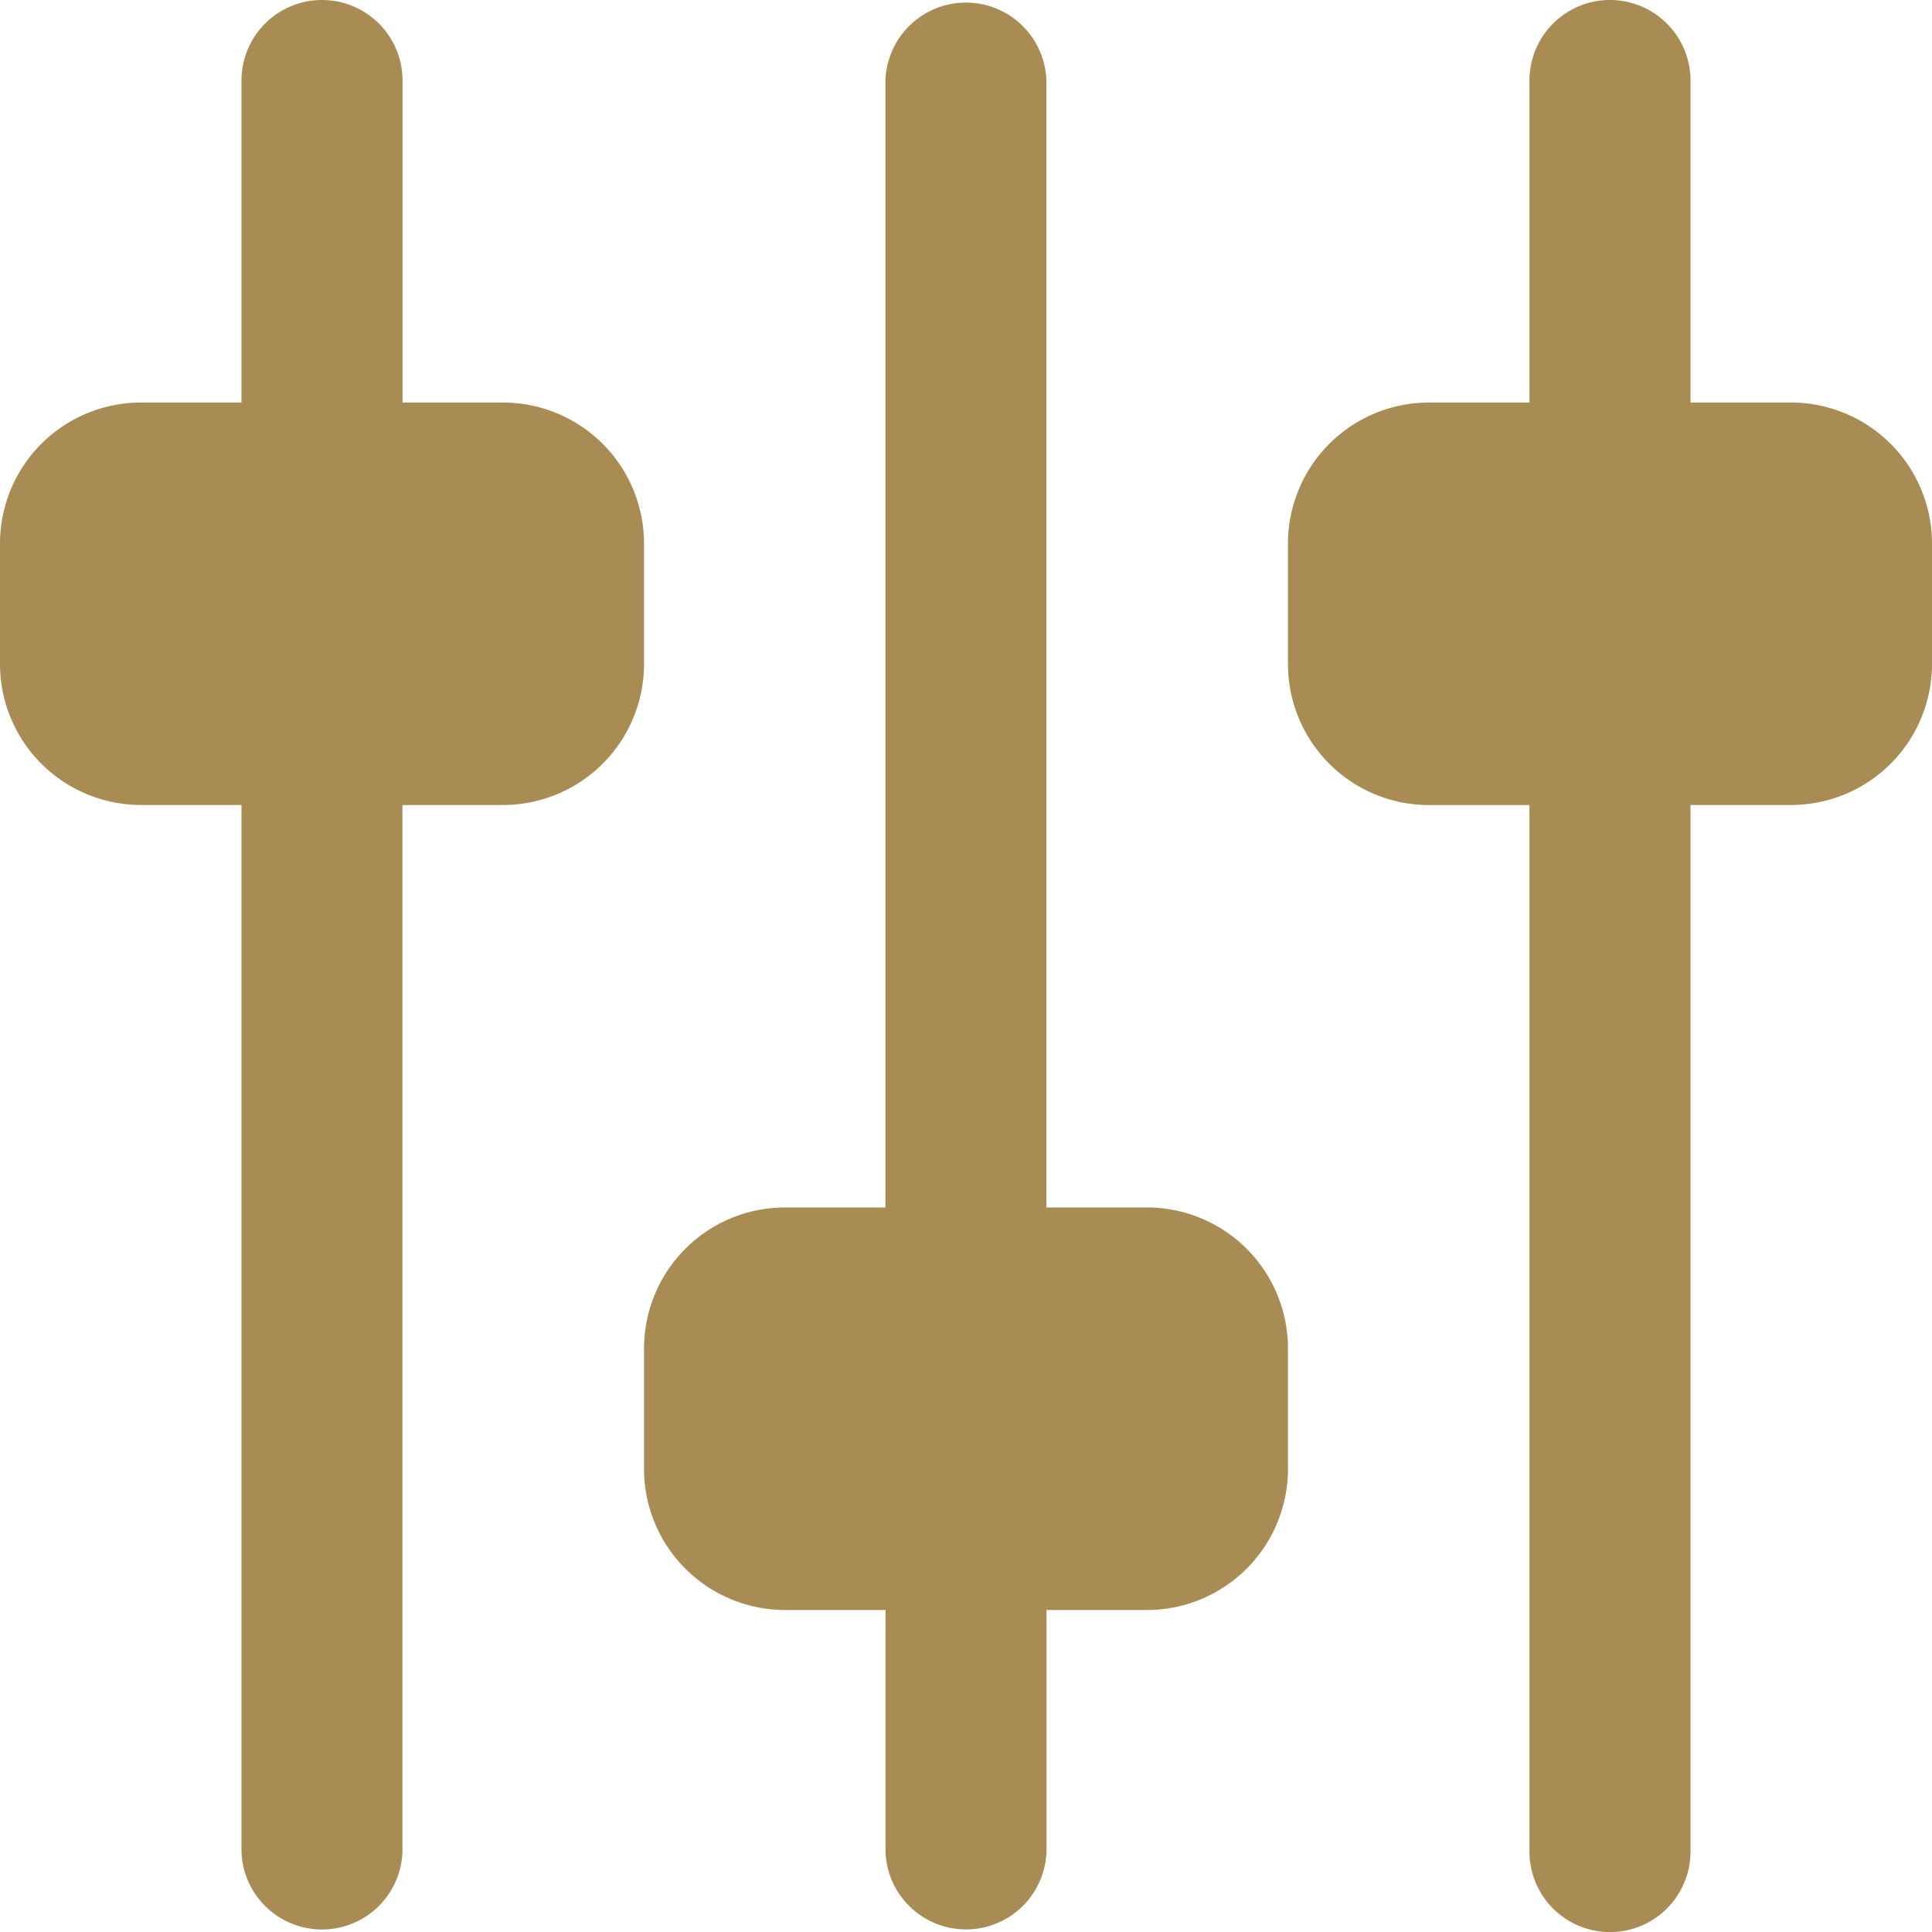
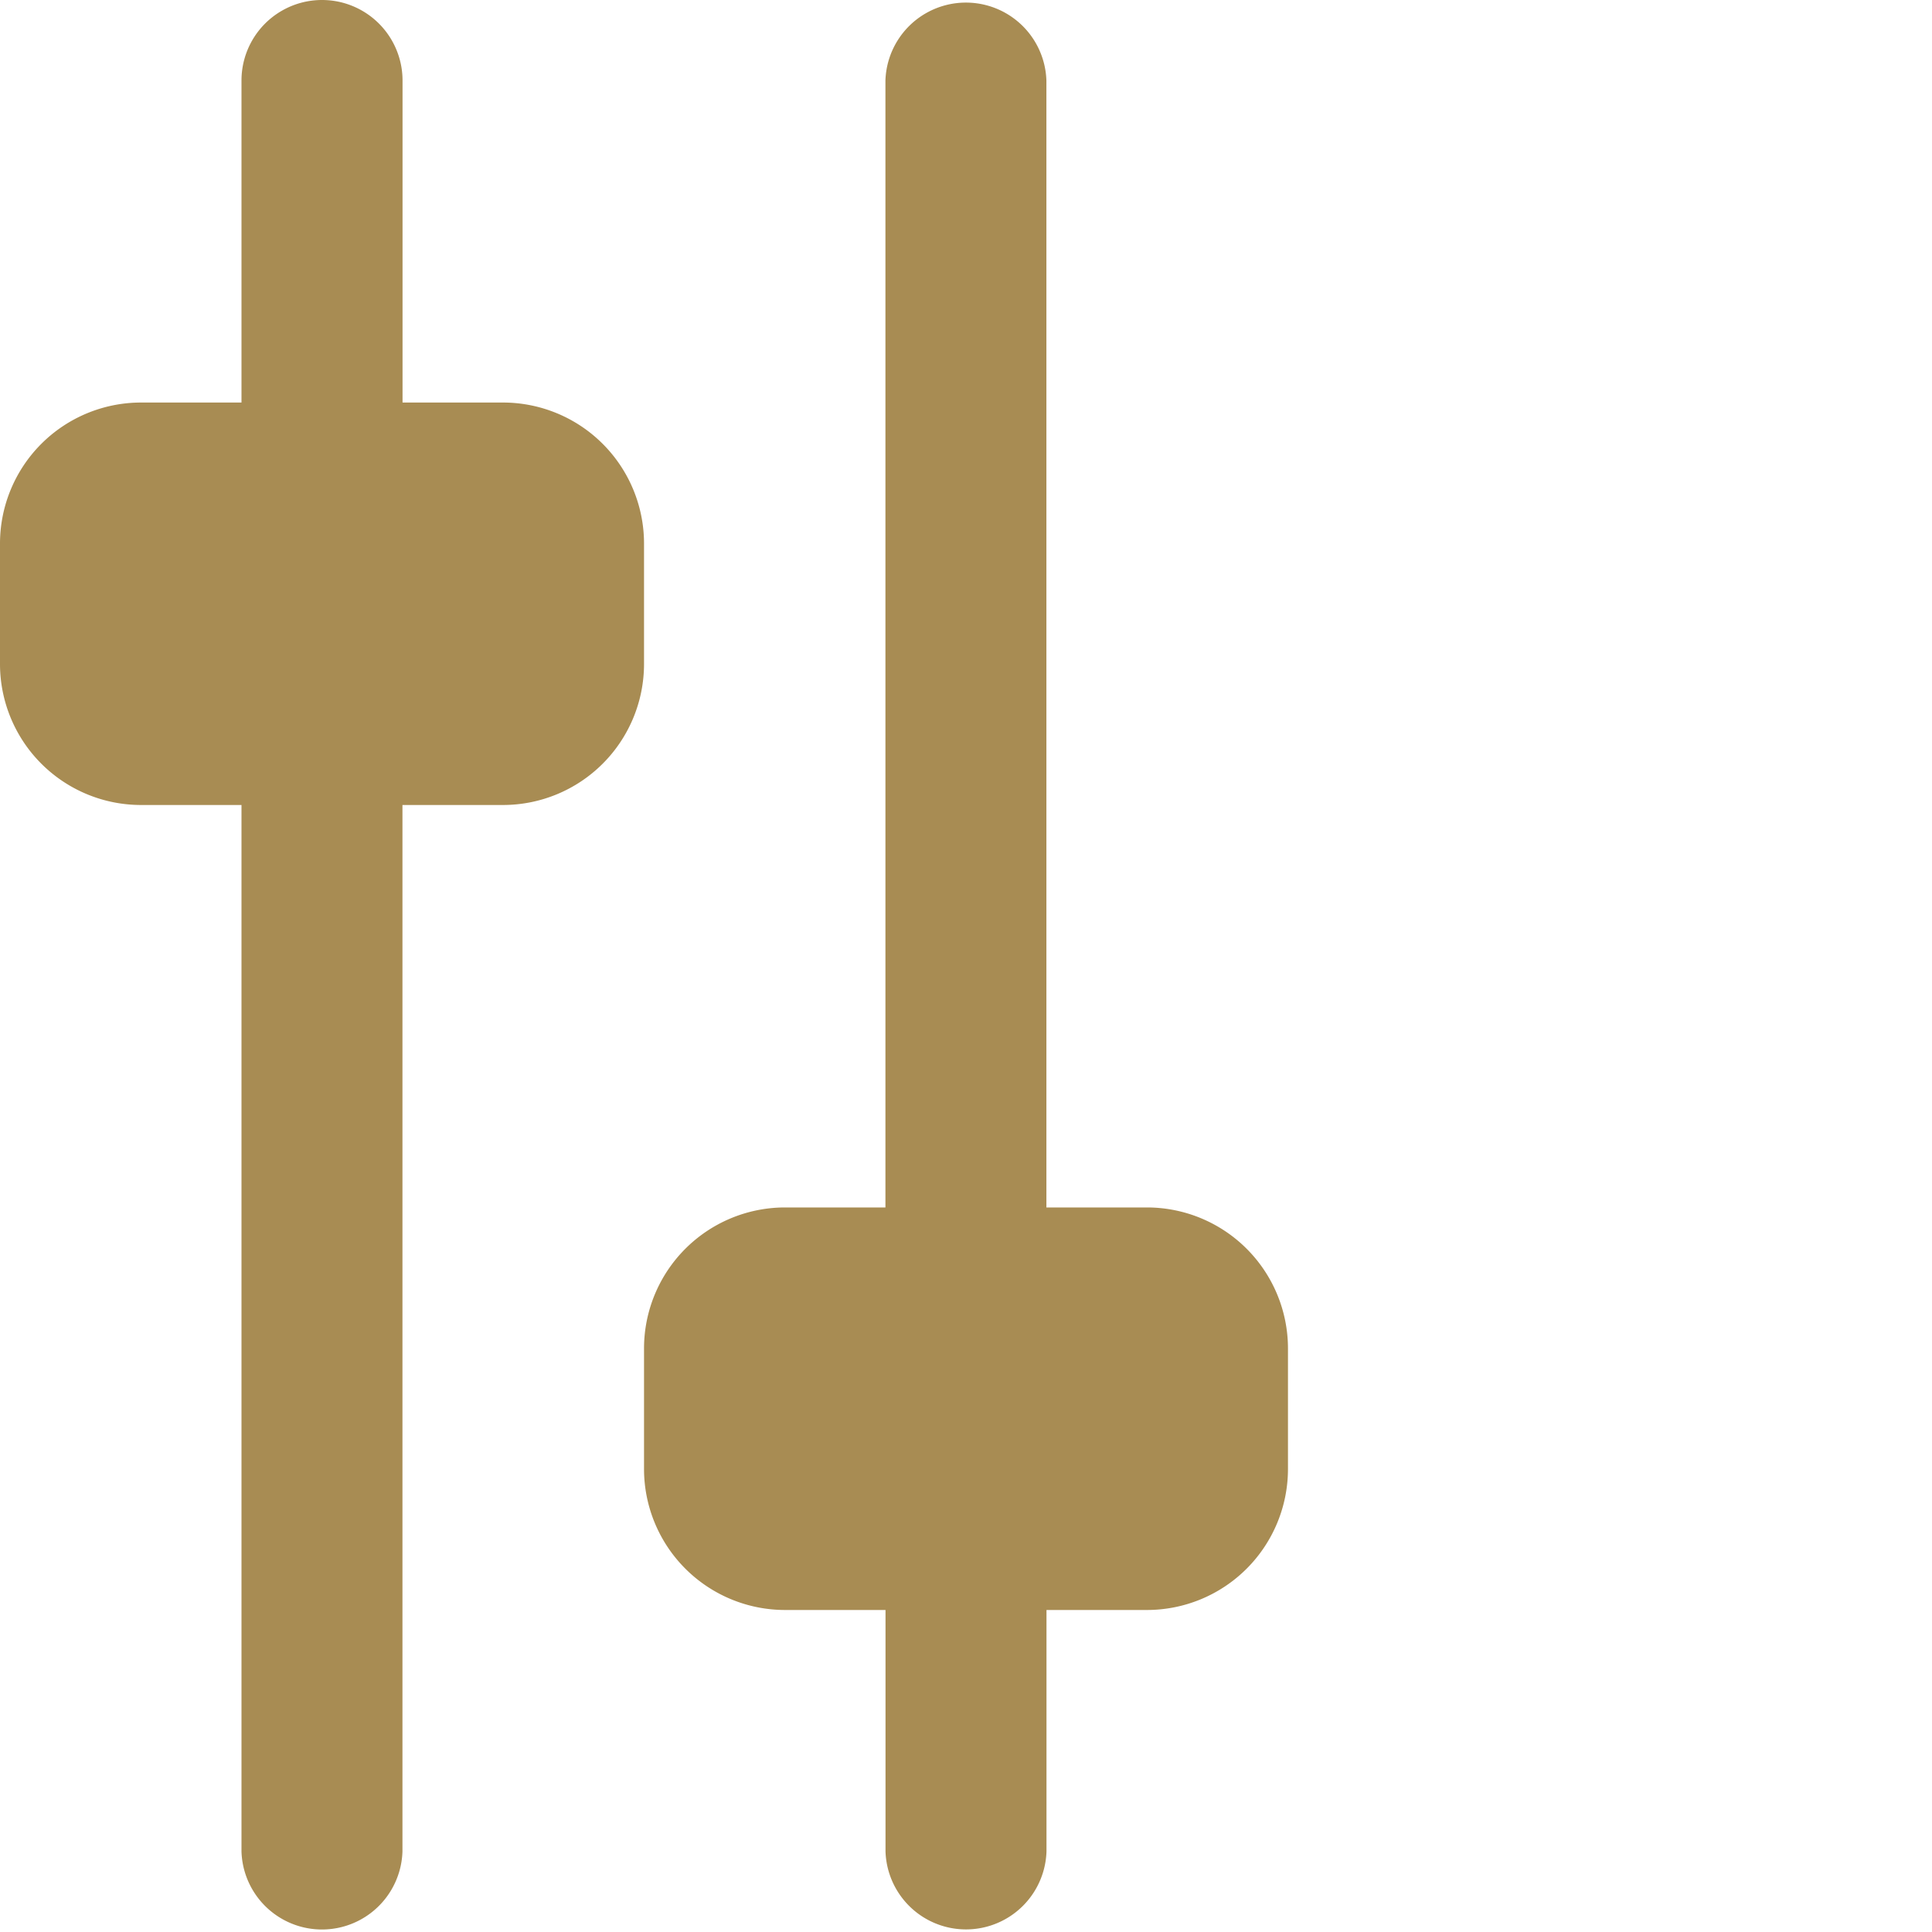
<svg xmlns="http://www.w3.org/2000/svg" width="23.201" height="23.201" viewBox="0 0 23.201 23.201">
  <defs>
    <style>.a{fill:#a88c53;}</style>
  </defs>
  <path class="a" d="M7.734,6.525A1.694,1.694,0,0,0,6.042,4.834H4.834V.967A.967.967,0,0,0,2.9.967V4.834H1.692A1.694,1.694,0,0,0,0,6.525v1.45A1.694,1.694,0,0,0,1.692,9.667H2.9V22.235a.967.967,0,0,0,1.933,0V9.667H6.042A1.694,1.694,0,0,0,7.734,7.975Z" />
-   <path class="a" d="M347.374,4.834h-1.208V.967a.967.967,0,0,0-1.934,0V4.834h-1.208a1.694,1.694,0,0,0-1.692,1.692v1.45a1.694,1.694,0,0,0,1.692,1.692h1.208V22.235a.967.967,0,0,0,1.934,0V9.667h1.208a1.694,1.694,0,0,0,1.692-1.692V6.525A1.694,1.694,0,0,0,347.374,4.834Z" transform="translate(-325.865)" />
  <path class="a" d="M176.71,14.5H175.5V.967a.967.967,0,0,0-1.933,0V14.5H172.36a1.694,1.694,0,0,0-1.692,1.692v1.45a1.694,1.694,0,0,0,1.692,1.692h1.208v2.9a.967.967,0,0,0,1.933,0v-2.9h1.208a1.694,1.694,0,0,0,1.692-1.692v-1.45A1.694,1.694,0,0,0,176.71,14.5Z" transform="translate(-162.934)" />
</svg>